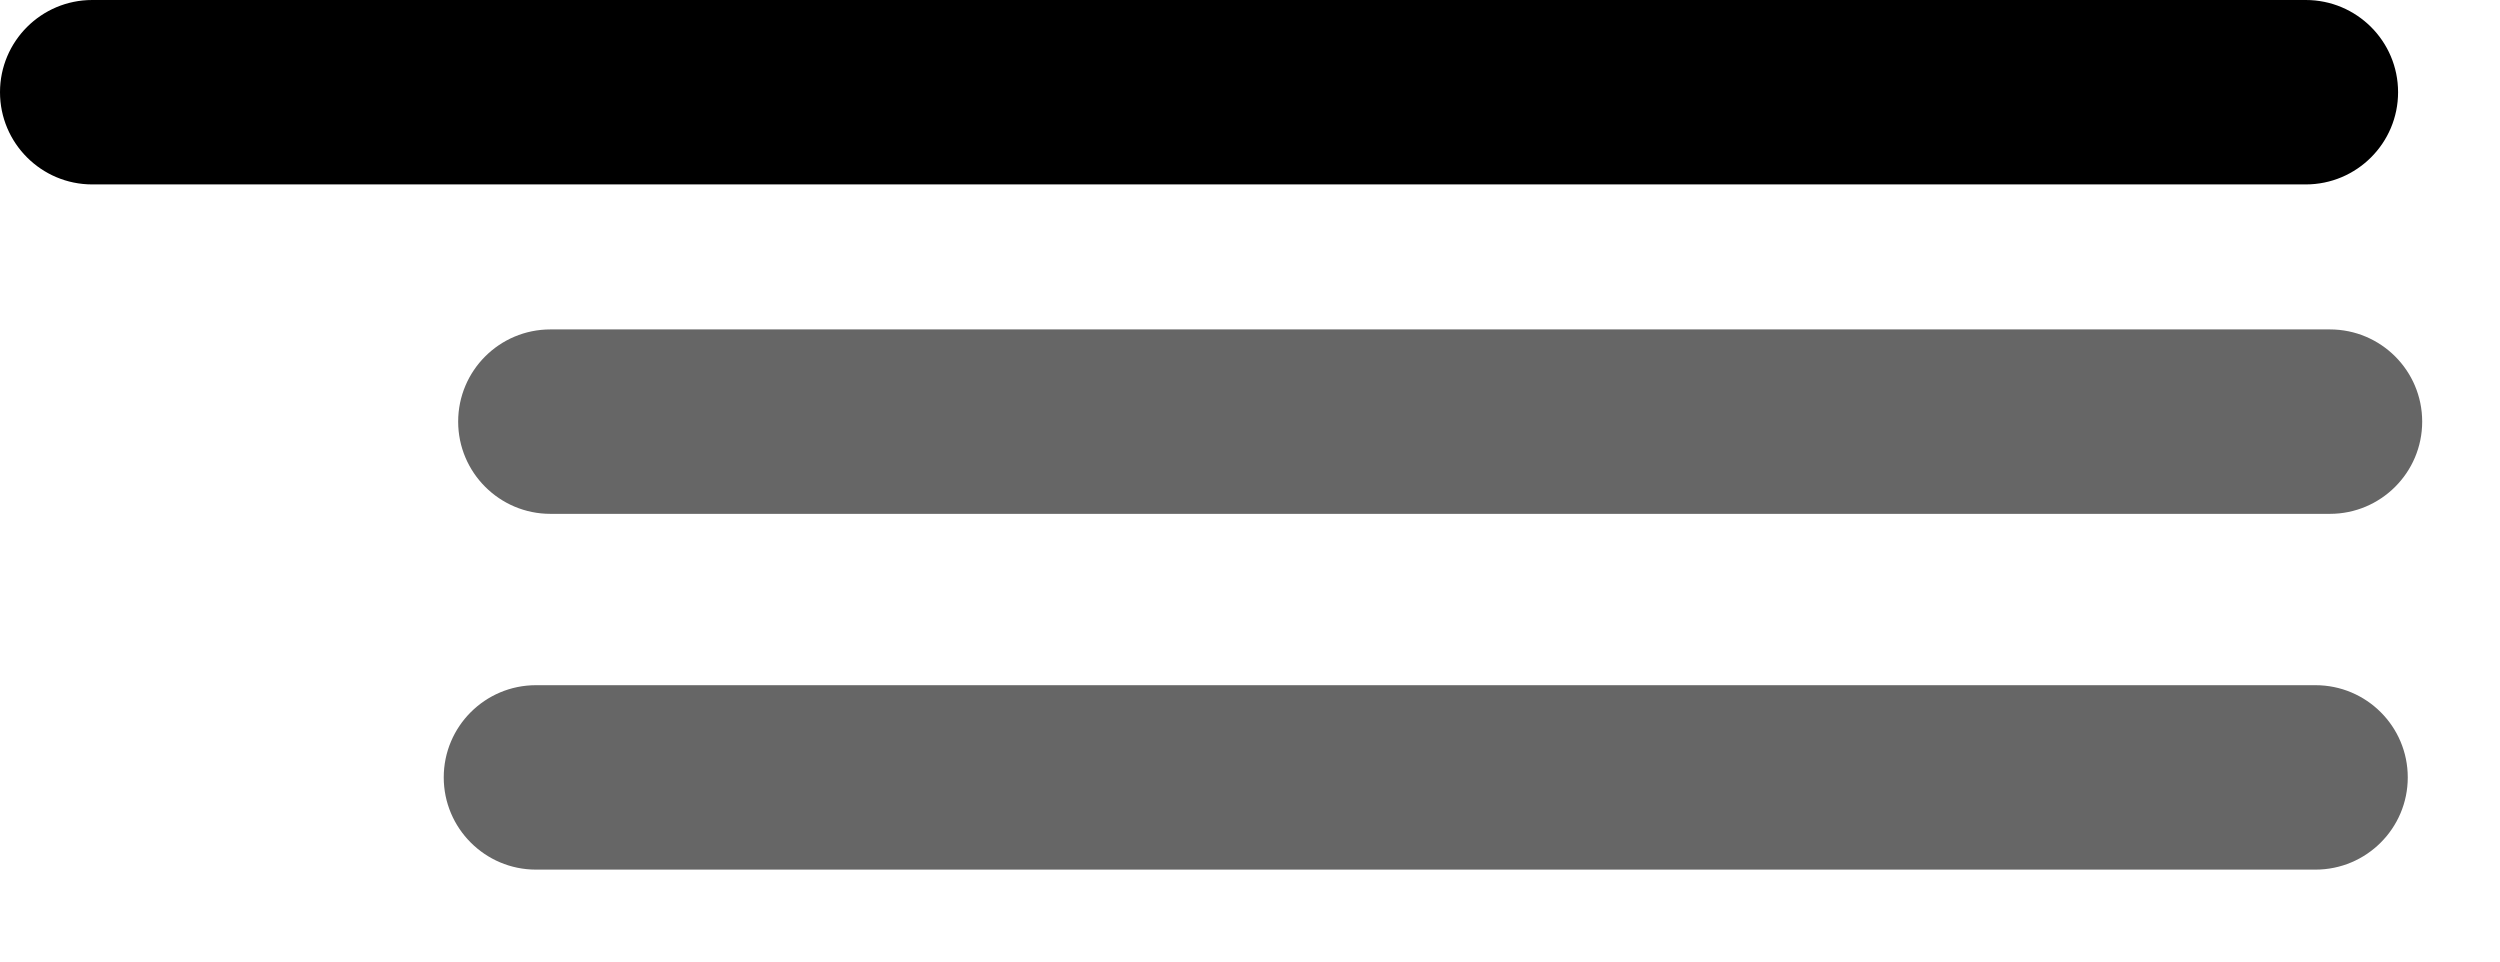
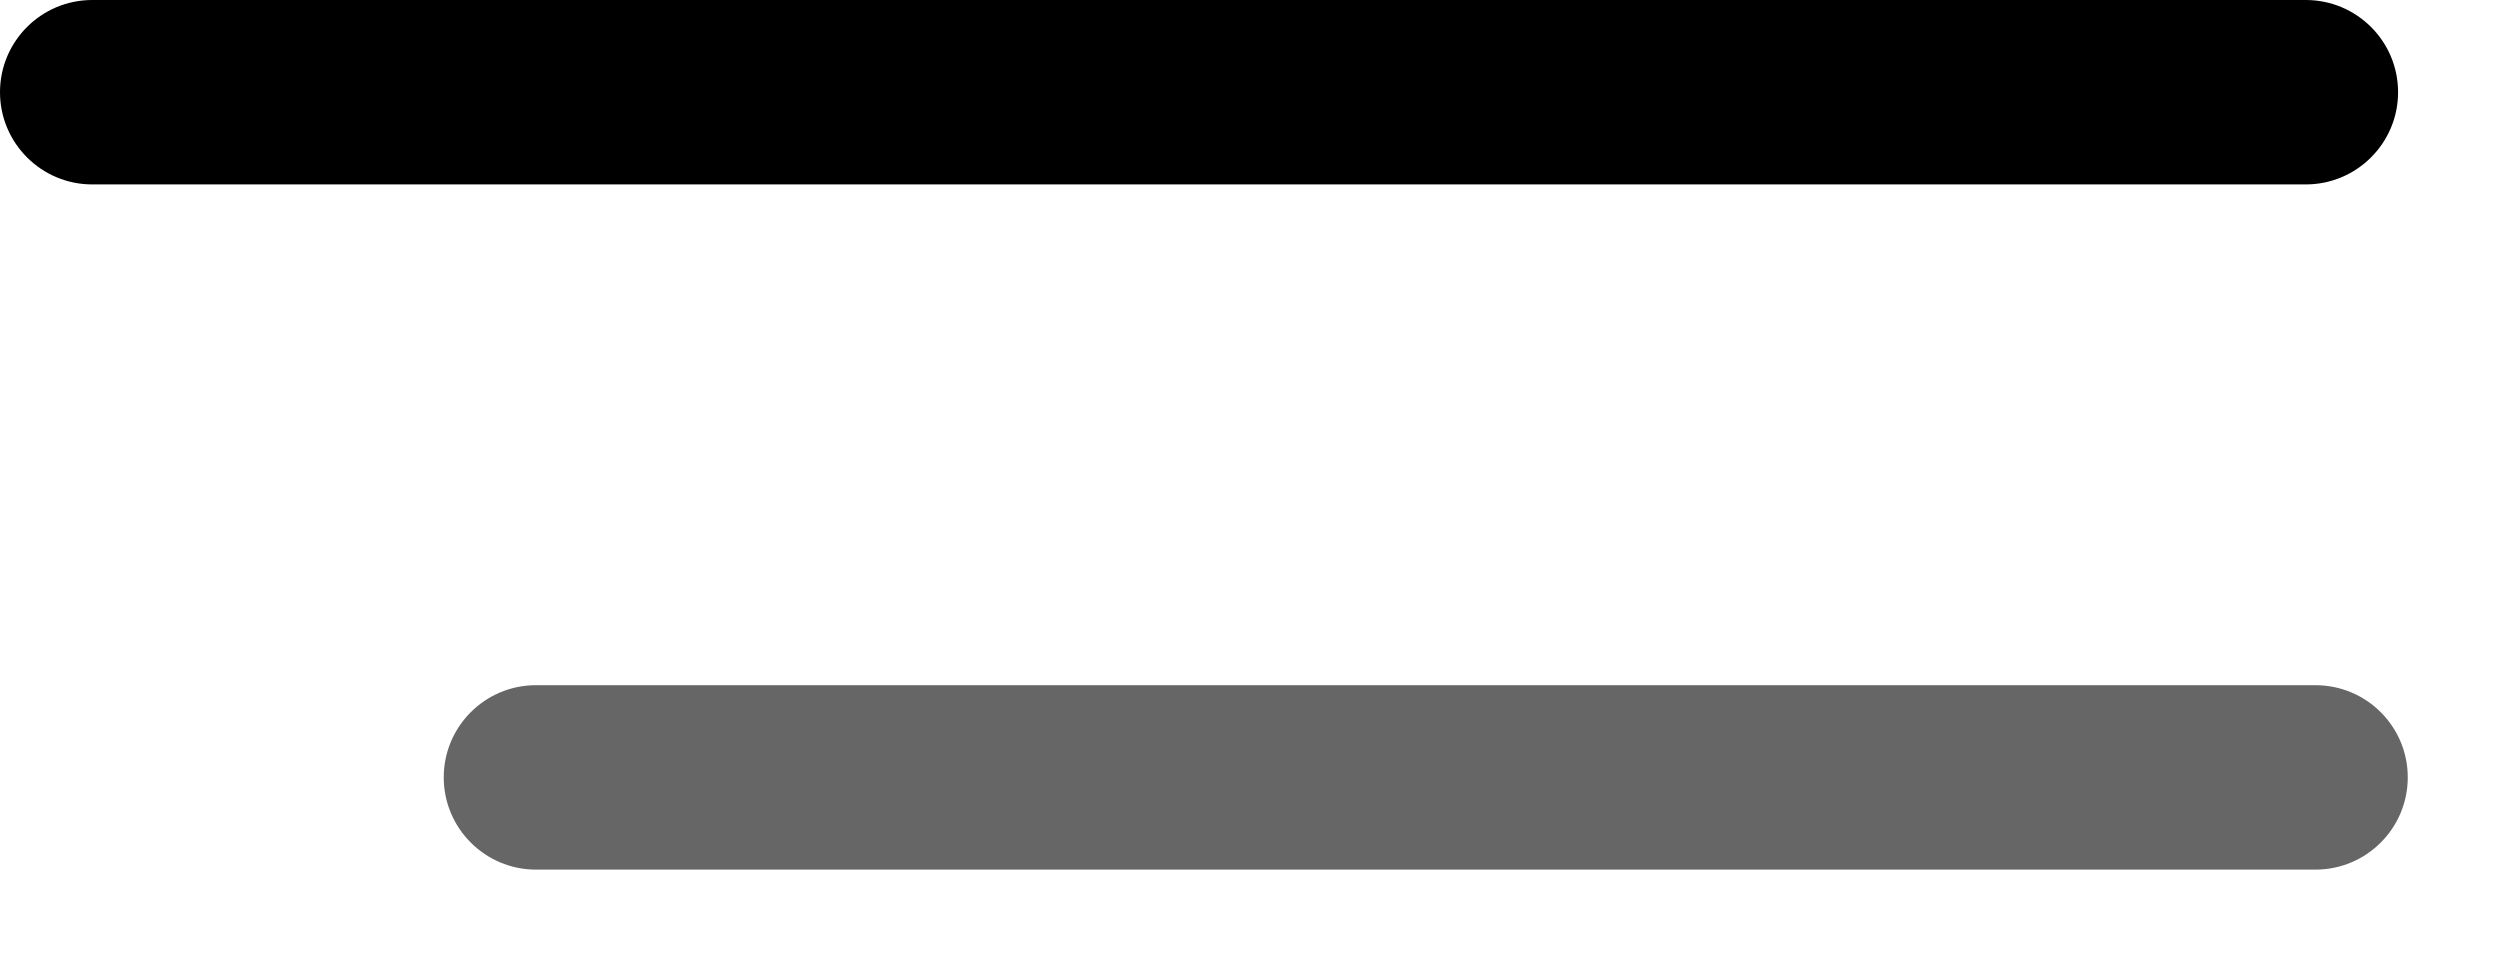
<svg xmlns="http://www.w3.org/2000/svg" width="100%" height="100%" viewBox="0 0 26 10" version="1.1" xml:space="preserve" style="fill-rule:evenodd;clip-rule:evenodd;stroke-linejoin:round;stroke-miterlimit:2;">
  <g transform="matrix(1,0,0,1,-293.54,-223.151)">
    <g transform="matrix(1,0,0,1,4.672,-19.907)">
      <path d="M313.808,244.017C313.808,243.487 313.378,243.058 312.848,243.058L289.827,243.058C289.298,243.058 288.868,243.487 288.868,244.017C288.868,244.546 289.298,244.976 289.827,244.976L312.848,244.976C313.378,244.976 313.808,244.546 313.808,244.017Z" />
    </g>
    <g transform="matrix(0.819,0,0,1,61.722,-16.481)">
-       <path d="M313.808,244.017C313.808,243.487 313.283,243.058 312.636,243.058L290.039,243.058C289.393,243.058 288.868,243.487 288.868,244.017C288.868,244.546 289.393,244.976 290.039,244.976L312.636,244.976C313.283,244.976 313.808,244.546 313.808,244.017Z" style="fill:rgb(102,102,102);" />
-     </g>
+       </g>
    <g transform="matrix(0.819,0,0,1,61.572,-12.781)">
      <path d="M313.808,244.017C313.808,243.487 313.283,243.058 312.636,243.058L290.039,243.058C289.393,243.058 288.868,243.487 288.868,244.017C288.868,244.546 289.393,244.976 290.039,244.976L312.636,244.976C313.283,244.976 313.808,244.546 313.808,244.017Z" style="fill:rgb(102,102,102);" />
    </g>
  </g>
</svg>